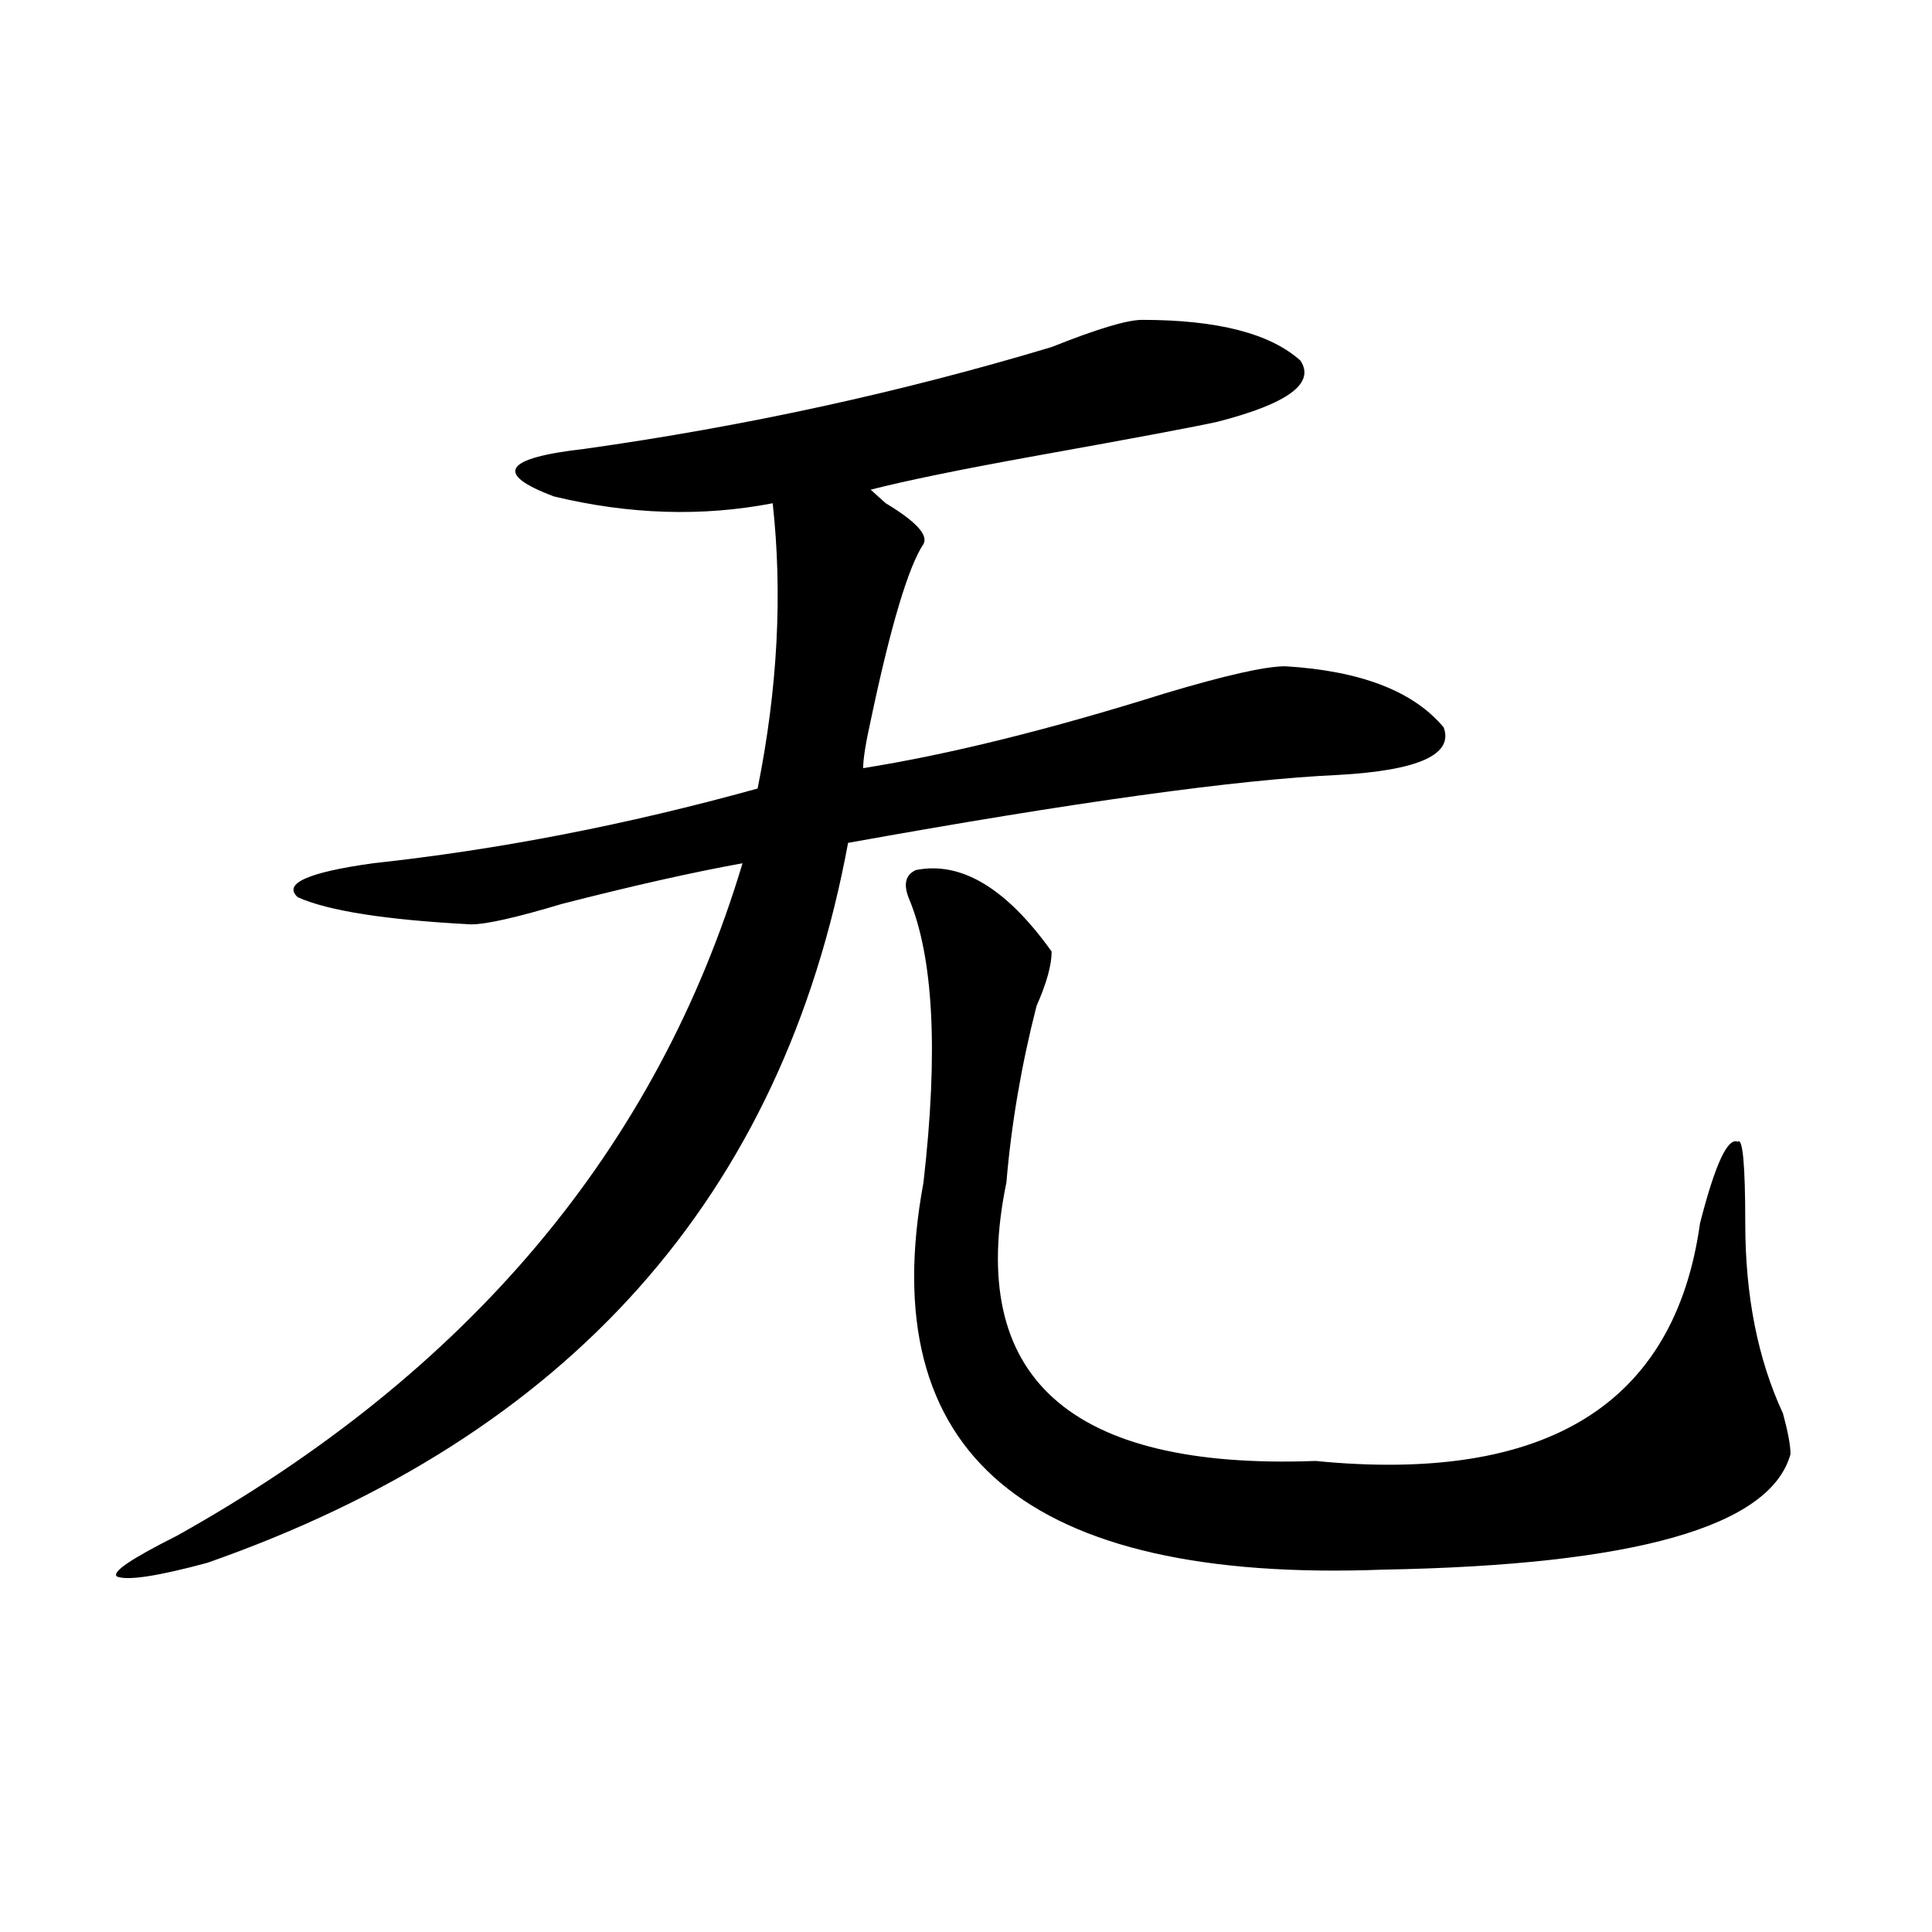
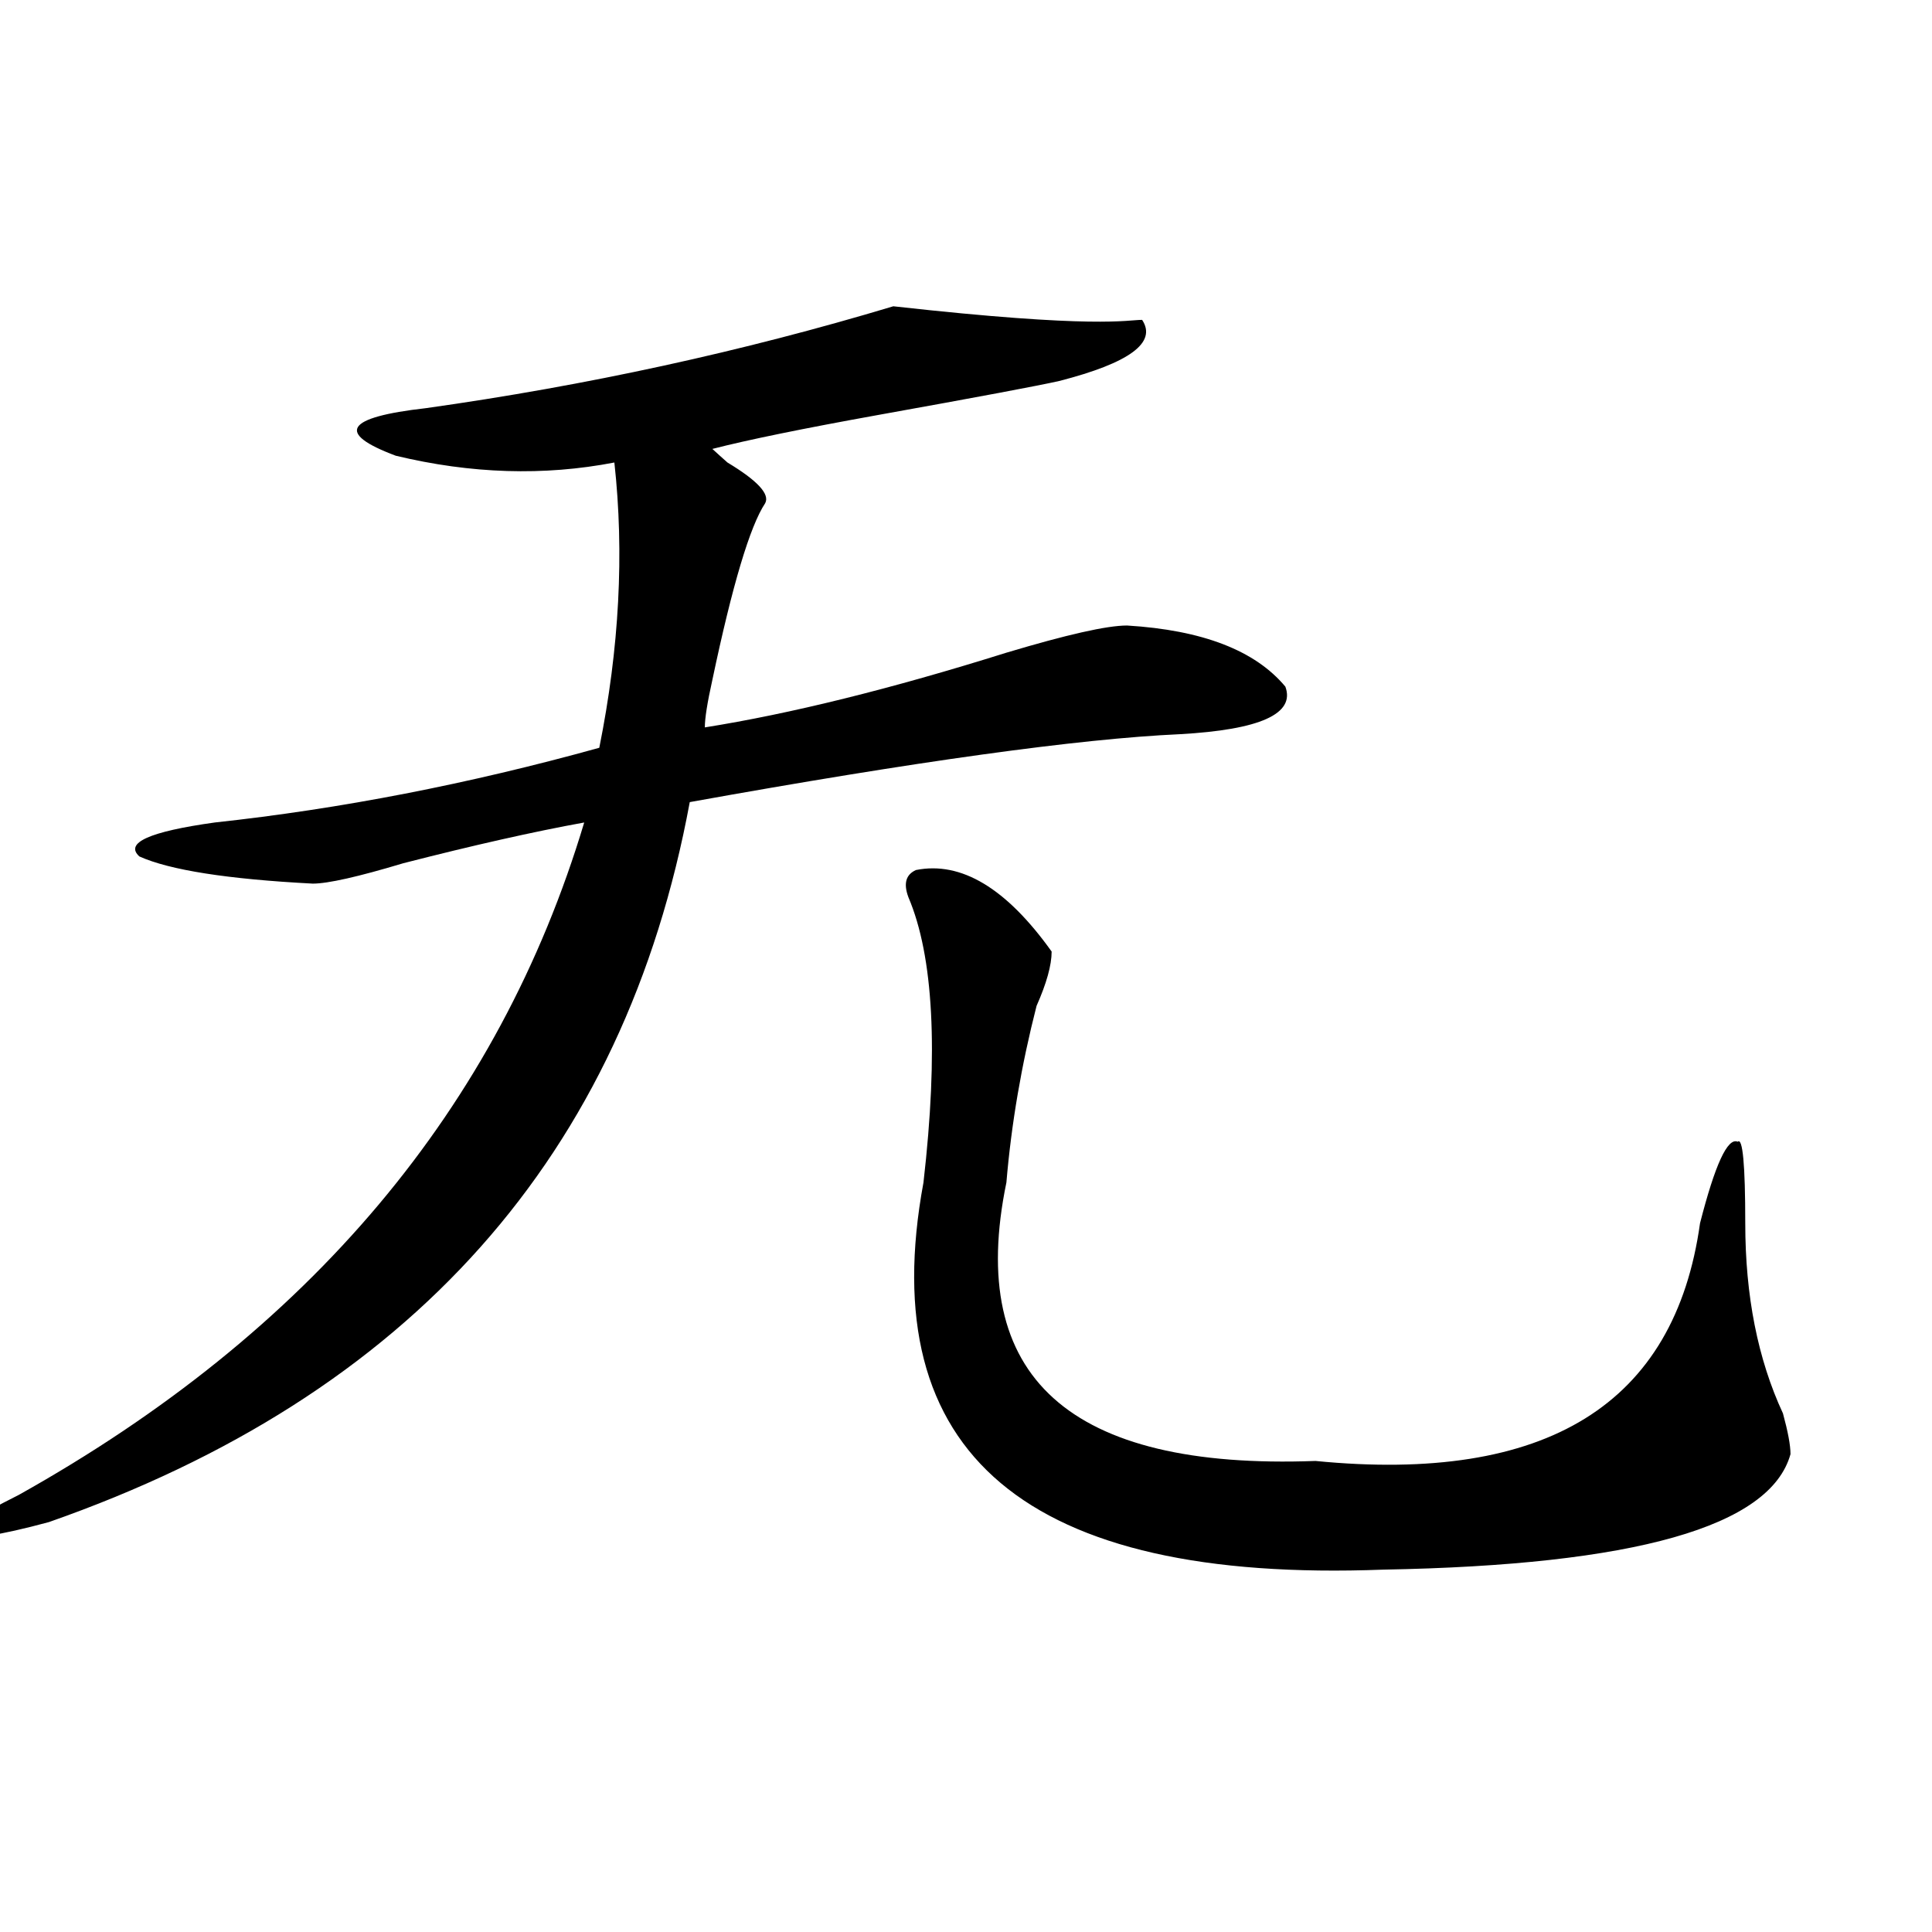
<svg xmlns="http://www.w3.org/2000/svg" version="1.1" id="图层_1" x="0px" y="0px" width="1000px" height="1000px" viewBox="0 0 1000 1000" enable-background="new 0 0 1000 1000" xml:space="preserve">
-   <path d="M591.156,165.563c39.023,0,66.34,7.031,81.949,21.094c7.805,11.755-6.524,22.302-42.926,31.641  c-10.427,2.362-41.646,8.239-93.656,17.578c-39.023,7.031-67.681,12.909-85.852,17.578c2.562,2.362,5.183,4.724,7.805,7.031  c15.609,9.394,22.073,16.425,19.512,21.094c-7.805,11.755-16.95,42.188-27.316,91.406c-2.622,11.755-3.902,19.94-3.902,24.609  c44.206-7.031,96.218-19.886,156.094-38.672c31.219-9.339,52.011-14.063,62.438-14.063c39.023,2.362,66.34,12.909,81.949,31.641  c5.183,14.063-13.048,22.302-54.633,24.609c-52.071,2.362-136.582,14.063-253.652,35.156  c-33.841,182.813-144.387,307.067-331.699,372.656c-26.036,7.031-41.646,9.338-46.828,7.031c-2.622-2.362,7.805-9.339,31.219-21.094  c150.851-84.375,248.409-200.391,292.676-348.047c-26.036,4.724-57.255,11.755-93.656,21.094  c-23.414,7.031-39.023,10.547-46.828,10.547c-44.267-2.308-74.145-7.031-89.754-14.063c-7.805-7.031,5.183-12.854,39.023-17.578  c64.999-7.031,131.339-19.886,199.02-38.672c10.366-51.526,12.987-100.745,7.805-147.656c-36.462,7.031-74.145,5.878-113.168-3.516  c-31.219-11.7-26.036-19.886,15.609-24.609c83.229-11.7,163.898-29.278,241.945-52.734  C567.742,170.286,583.352,165.563,591.156,165.563z M474.086,450.328c23.414-4.669,46.828,9.394,70.242,42.188  c0,7.031-2.622,16.425-7.805,28.125c-7.805,30.487-13.048,60.974-15.609,91.406c-20.853,100.8,32.499,148.864,159.996,144.141  c119.632,11.755,185.972-29.278,199.02-123.047c7.805-30.433,14.269-44.495,19.512-42.188c2.562-2.308,3.902,11.755,3.902,42.188  c0,37.519,6.464,70.313,19.512,98.438c2.562,9.394,3.902,16.425,3.902,21.094c-10.427,37.519-80.669,57.458-210.727,59.766  c-184.751,7.031-264.079-59.766-238.043-200.391c7.805-67.95,5.183-117.169-7.805-147.656  C467.562,457.359,468.843,452.69,474.086,450.328z" />
+   <path d="M591.156,165.563c7.805,11.755-6.524,22.302-42.926,31.641  c-10.427,2.362-41.646,8.239-93.656,17.578c-39.023,7.031-67.681,12.909-85.852,17.578c2.562,2.362,5.183,4.724,7.805,7.031  c15.609,9.394,22.073,16.425,19.512,21.094c-7.805,11.755-16.95,42.188-27.316,91.406c-2.622,11.755-3.902,19.94-3.902,24.609  c44.206-7.031,96.218-19.886,156.094-38.672c31.219-9.339,52.011-14.063,62.438-14.063c39.023,2.362,66.34,12.909,81.949,31.641  c5.183,14.063-13.048,22.302-54.633,24.609c-52.071,2.362-136.582,14.063-253.652,35.156  c-33.841,182.813-144.387,307.067-331.699,372.656c-26.036,7.031-41.646,9.338-46.828,7.031c-2.622-2.362,7.805-9.339,31.219-21.094  c150.851-84.375,248.409-200.391,292.676-348.047c-26.036,4.724-57.255,11.755-93.656,21.094  c-23.414,7.031-39.023,10.547-46.828,10.547c-44.267-2.308-74.145-7.031-89.754-14.063c-7.805-7.031,5.183-12.854,39.023-17.578  c64.999-7.031,131.339-19.886,199.02-38.672c10.366-51.526,12.987-100.745,7.805-147.656c-36.462,7.031-74.145,5.878-113.168-3.516  c-31.219-11.7-26.036-19.886,15.609-24.609c83.229-11.7,163.898-29.278,241.945-52.734  C567.742,170.286,583.352,165.563,591.156,165.563z M474.086,450.328c23.414-4.669,46.828,9.394,70.242,42.188  c0,7.031-2.622,16.425-7.805,28.125c-7.805,30.487-13.048,60.974-15.609,91.406c-20.853,100.8,32.499,148.864,159.996,144.141  c119.632,11.755,185.972-29.278,199.02-123.047c7.805-30.433,14.269-44.495,19.512-42.188c2.562-2.308,3.902,11.755,3.902,42.188  c0,37.519,6.464,70.313,19.512,98.438c2.562,9.394,3.902,16.425,3.902,21.094c-10.427,37.519-80.669,57.458-210.727,59.766  c-184.751,7.031-264.079-59.766-238.043-200.391c7.805-67.95,5.183-117.169-7.805-147.656  C467.562,457.359,468.843,452.69,474.086,450.328z" />
</svg>